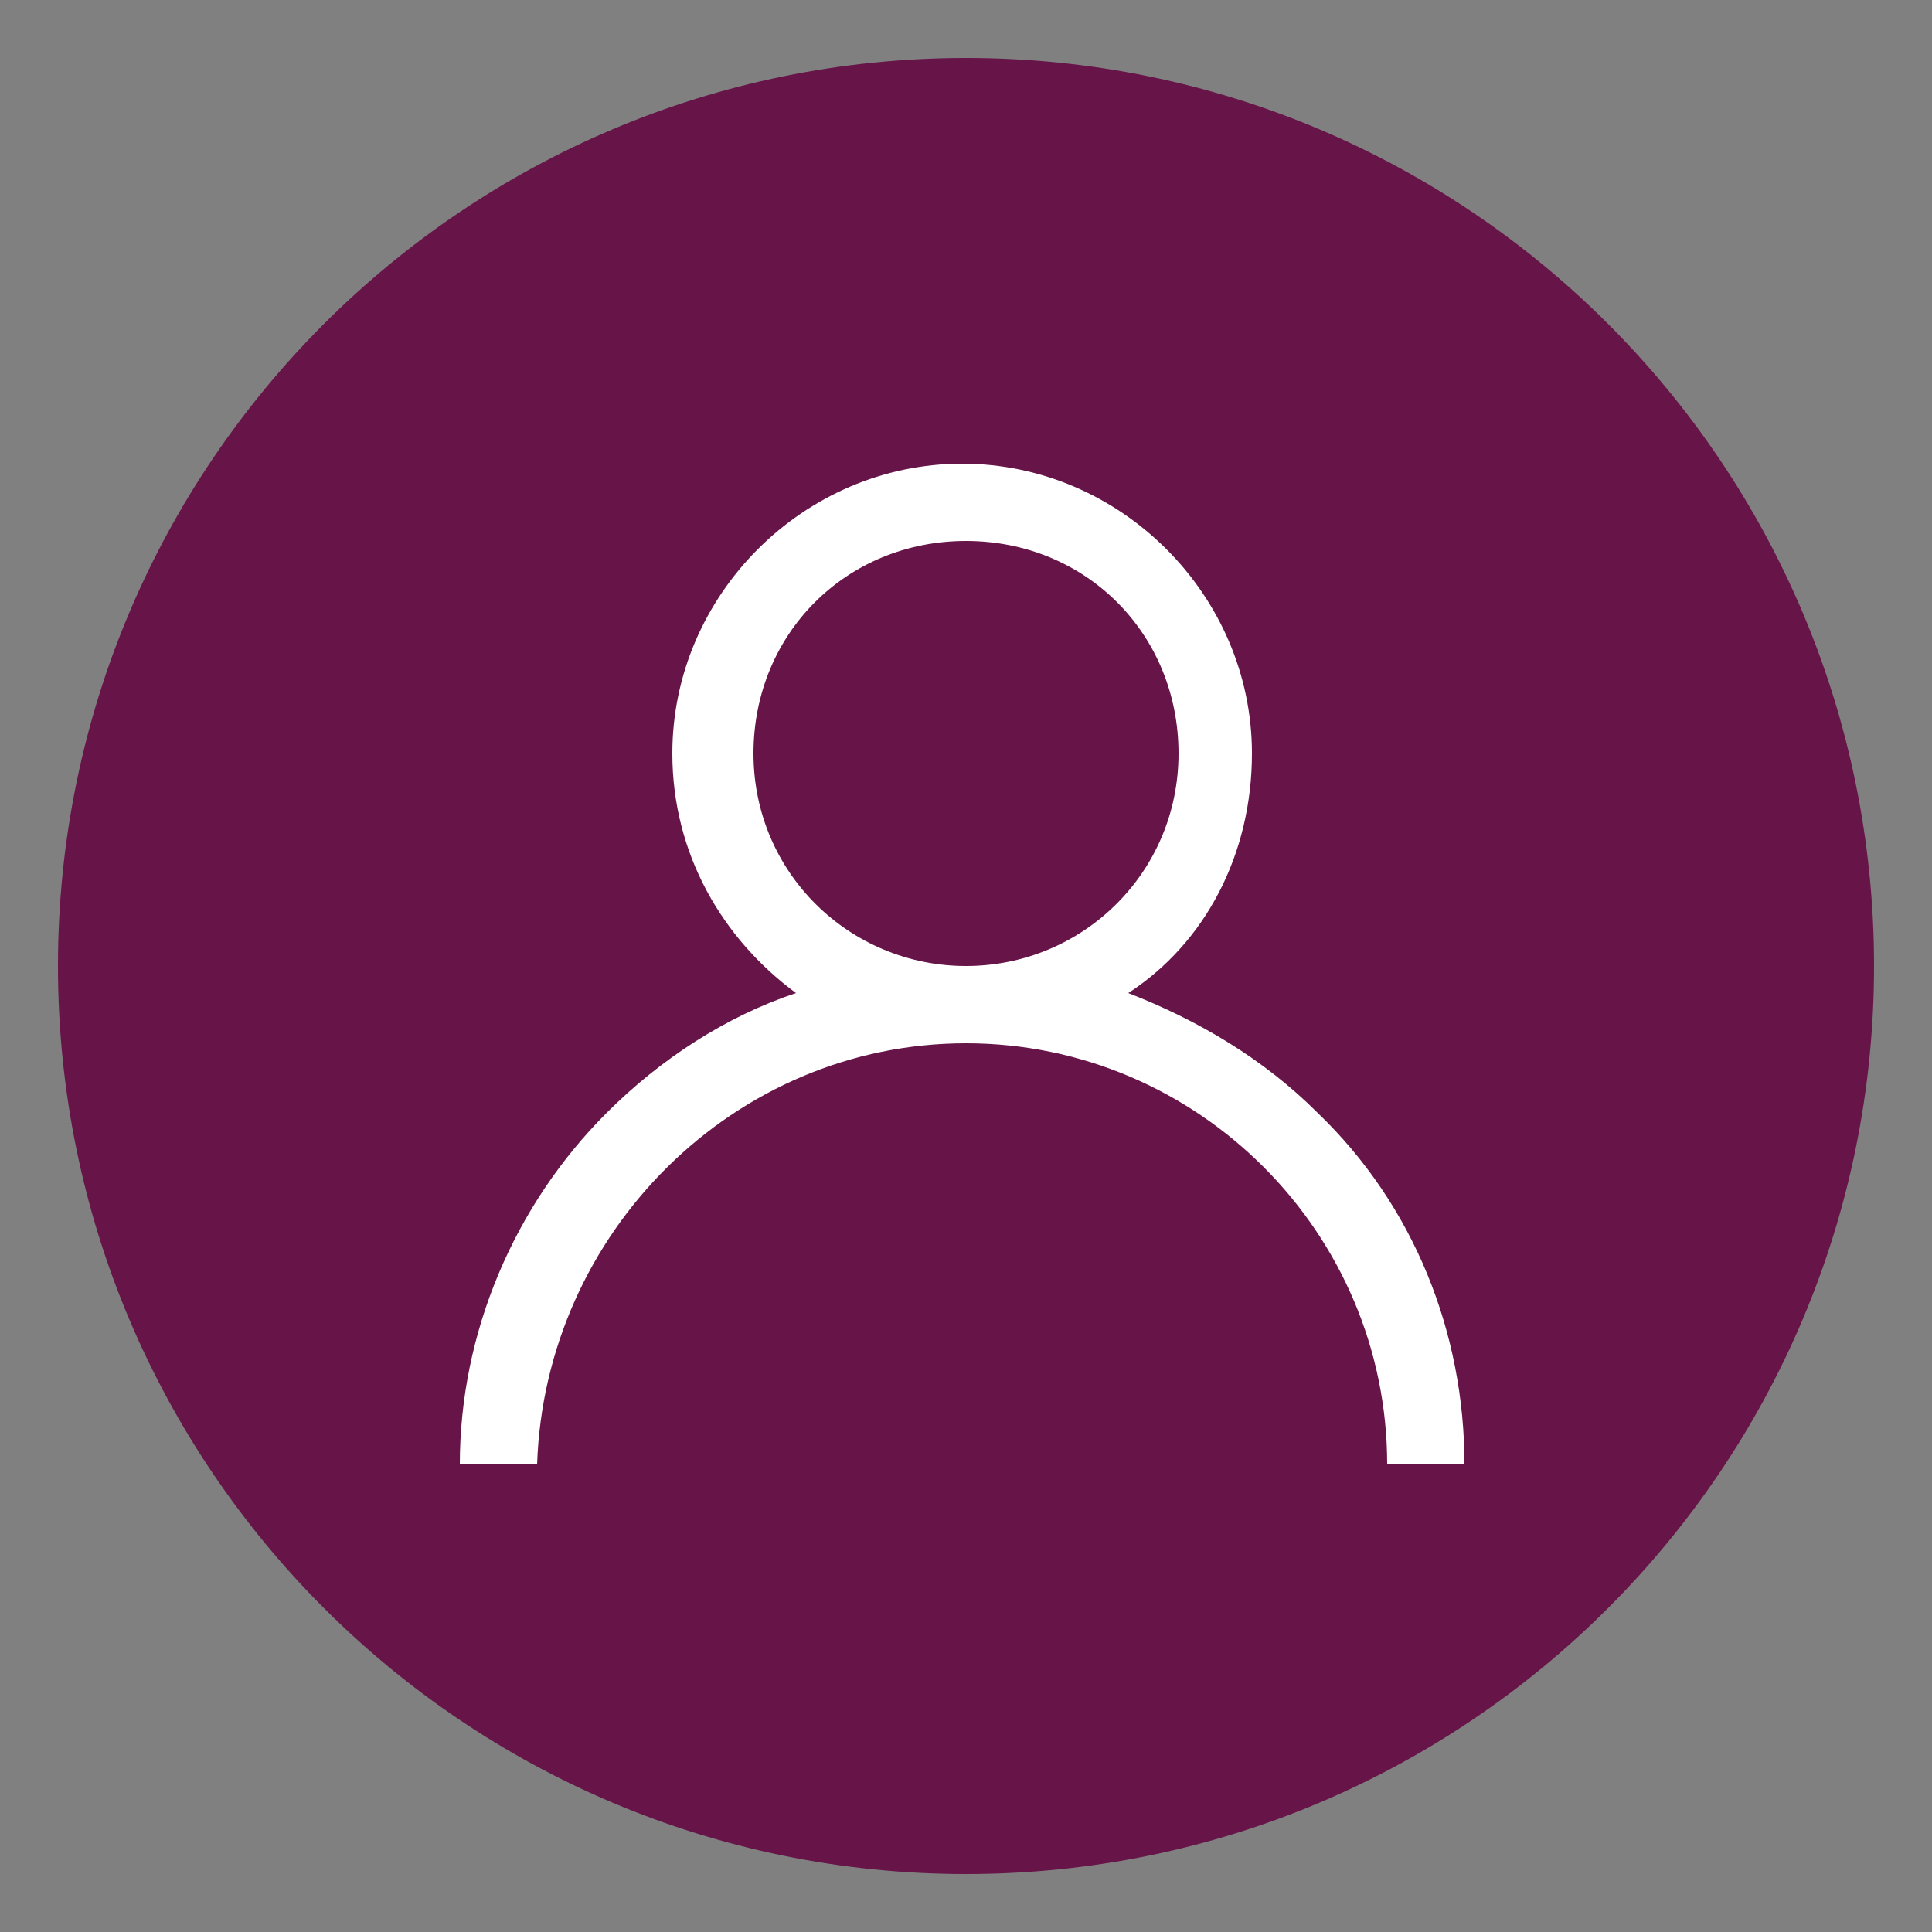
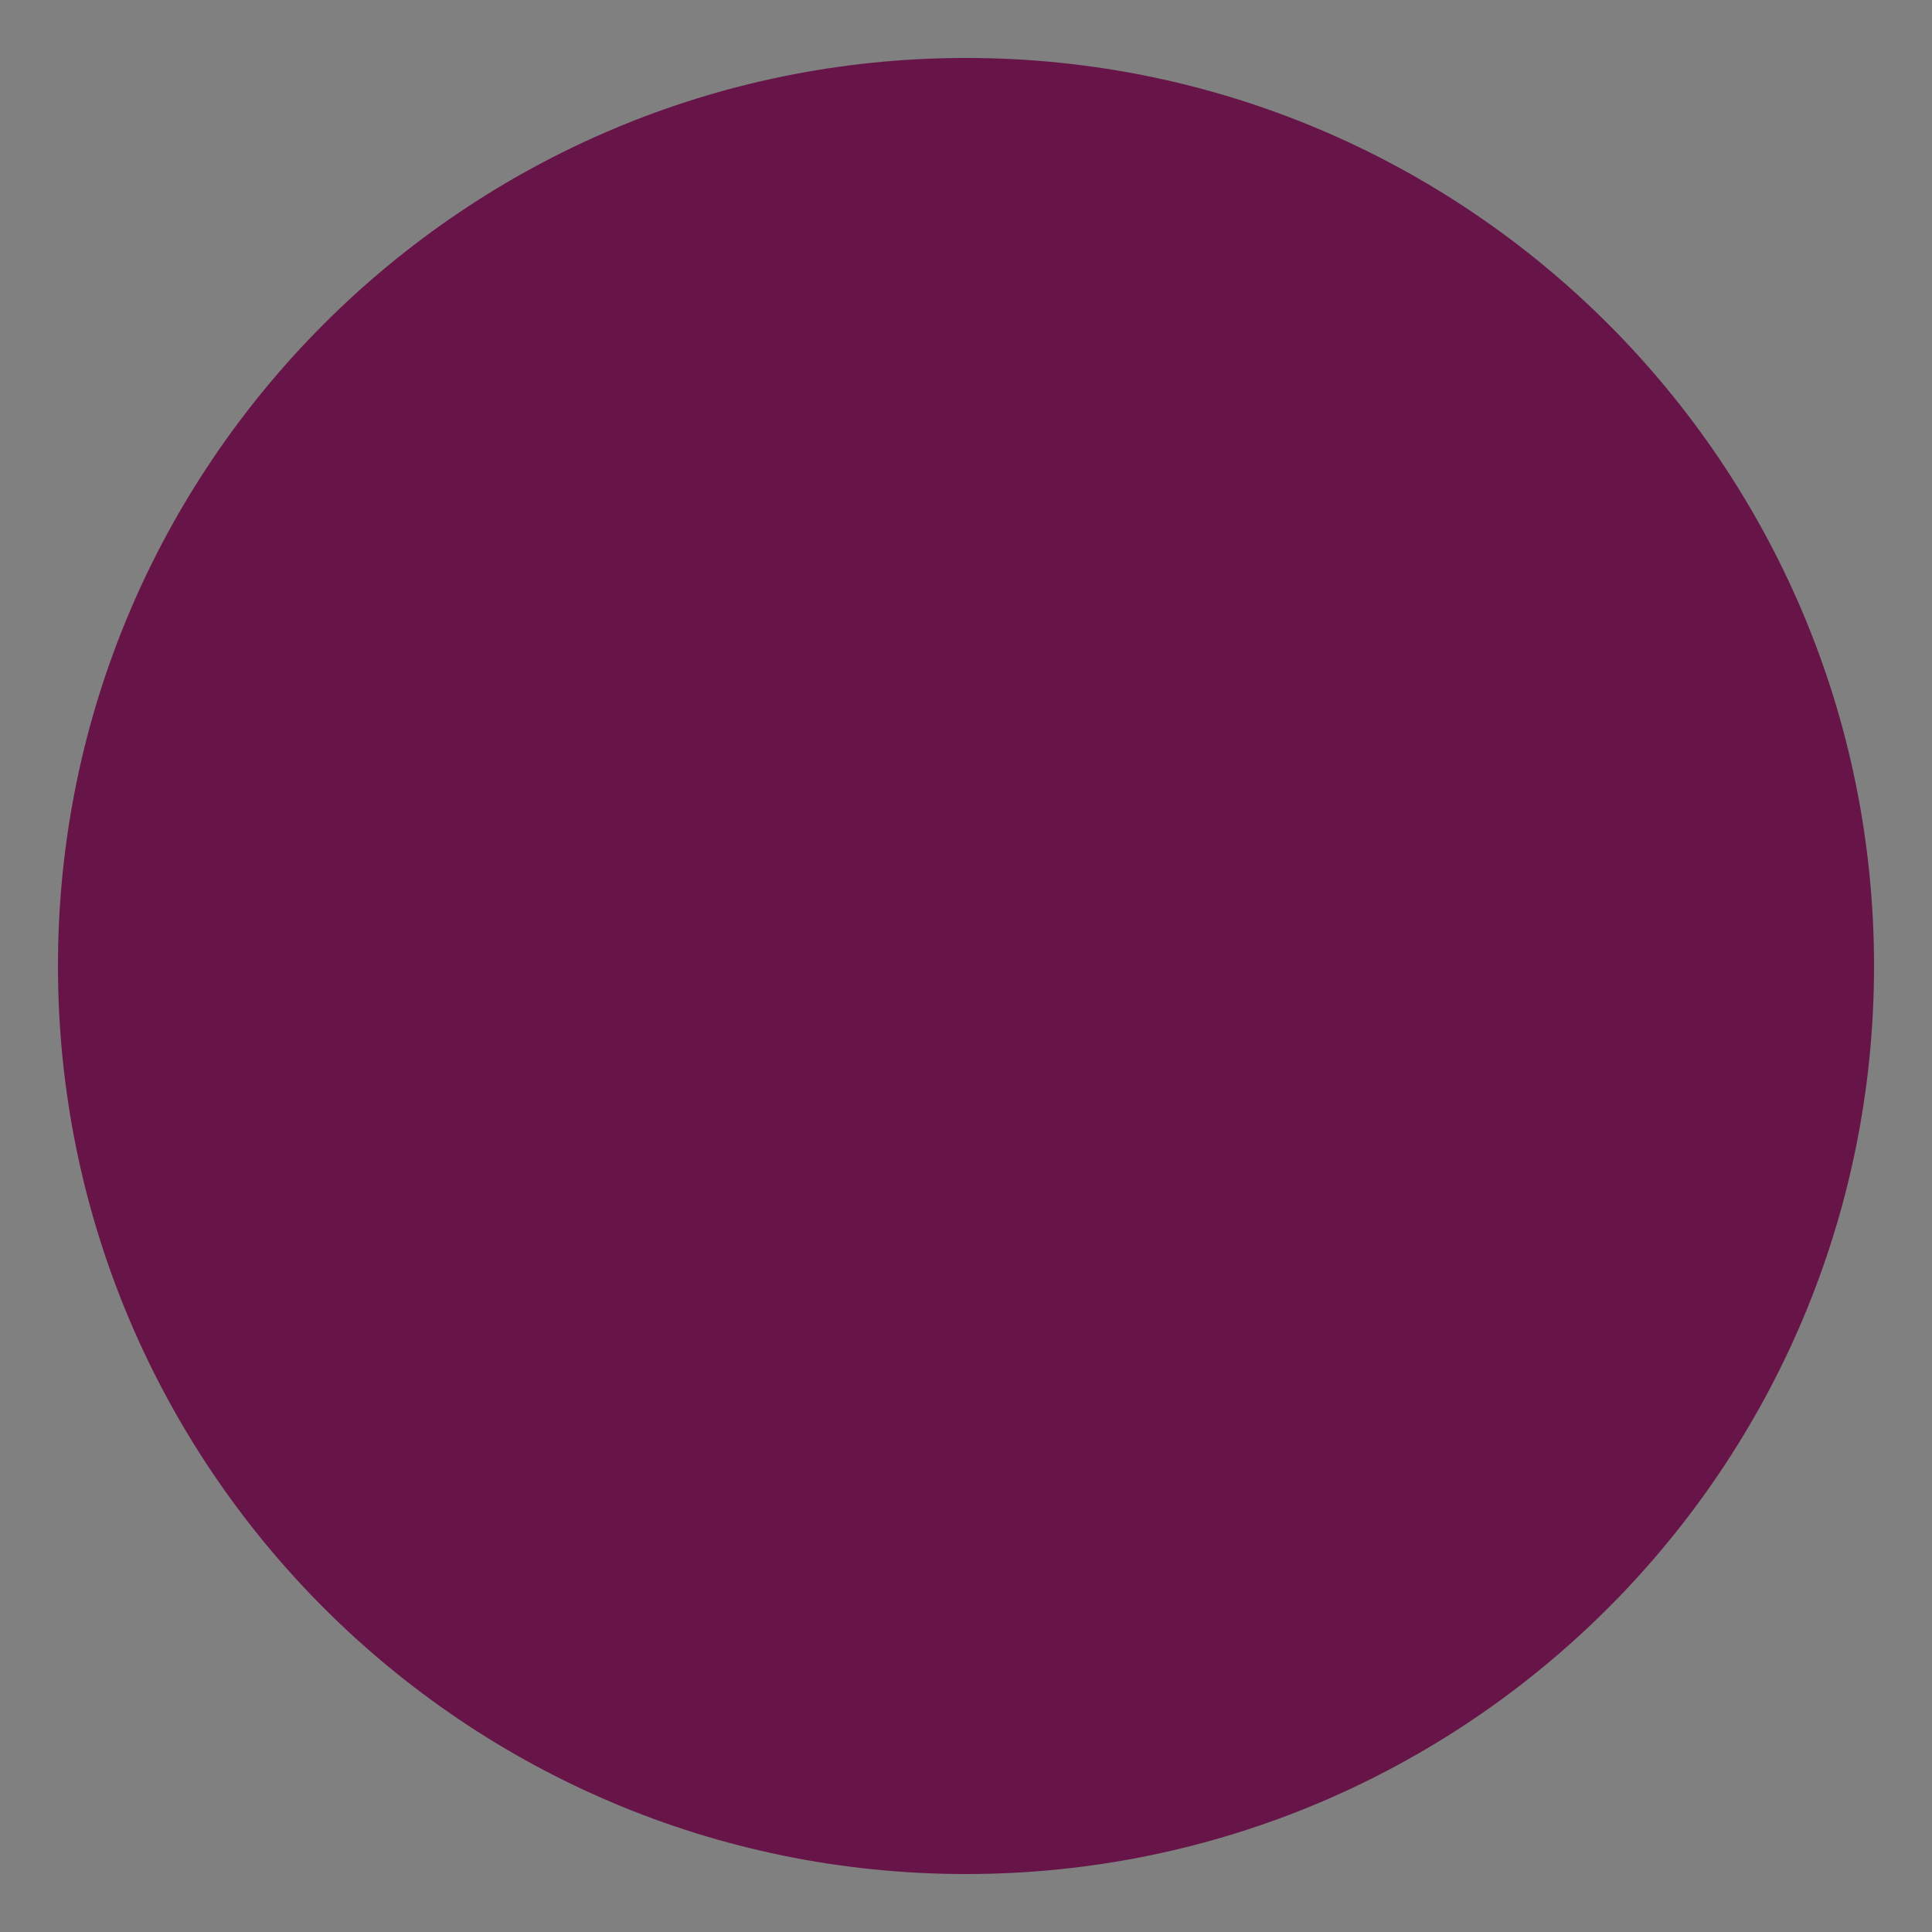
<svg xmlns="http://www.w3.org/2000/svg" width="44" height="44" viewBox="0 0 44 44" fill="none">
  <rect x="0" y="0" width="44" height="44" fill="#808080" stroke="none" />
  <path d="M22 42.68C33.421 42.68 42.68 33.421 42.68 22C42.68 10.579 33.421 1.32 22 1.32C10.579 1.32 1.32 10.579 1.32 22C1.32 33.421 10.579 42.68 22 42.68Z" fill="#671448" />
-   <path d="M30.008 25.344C28.776 24.112 27.28 23.232 25.696 22.616C27.456 21.472 28.512 19.448 28.512 17.16C28.512 13.552 25.52 10.56 21.912 10.56C18.304 10.56 15.312 13.552 15.312 17.16C15.312 19.448 16.456 21.384 18.128 22.616C16.544 23.144 15.048 24.112 13.816 25.344C11.704 27.456 10.472 30.36 10.472 33.352H12.232C12.408 28.072 16.72 23.76 22 23.76C27.28 23.76 31.592 28.072 31.592 33.352H33.352C33.352 30.36 32.208 27.456 30.008 25.344ZM22 22C19.36 22 17.16 19.888 17.16 17.16C17.16 14.432 19.272 12.32 22 12.32C24.728 12.32 26.84 14.432 26.84 17.16C26.84 19.888 24.64 22 22 22Z" fill="white" />
</svg>